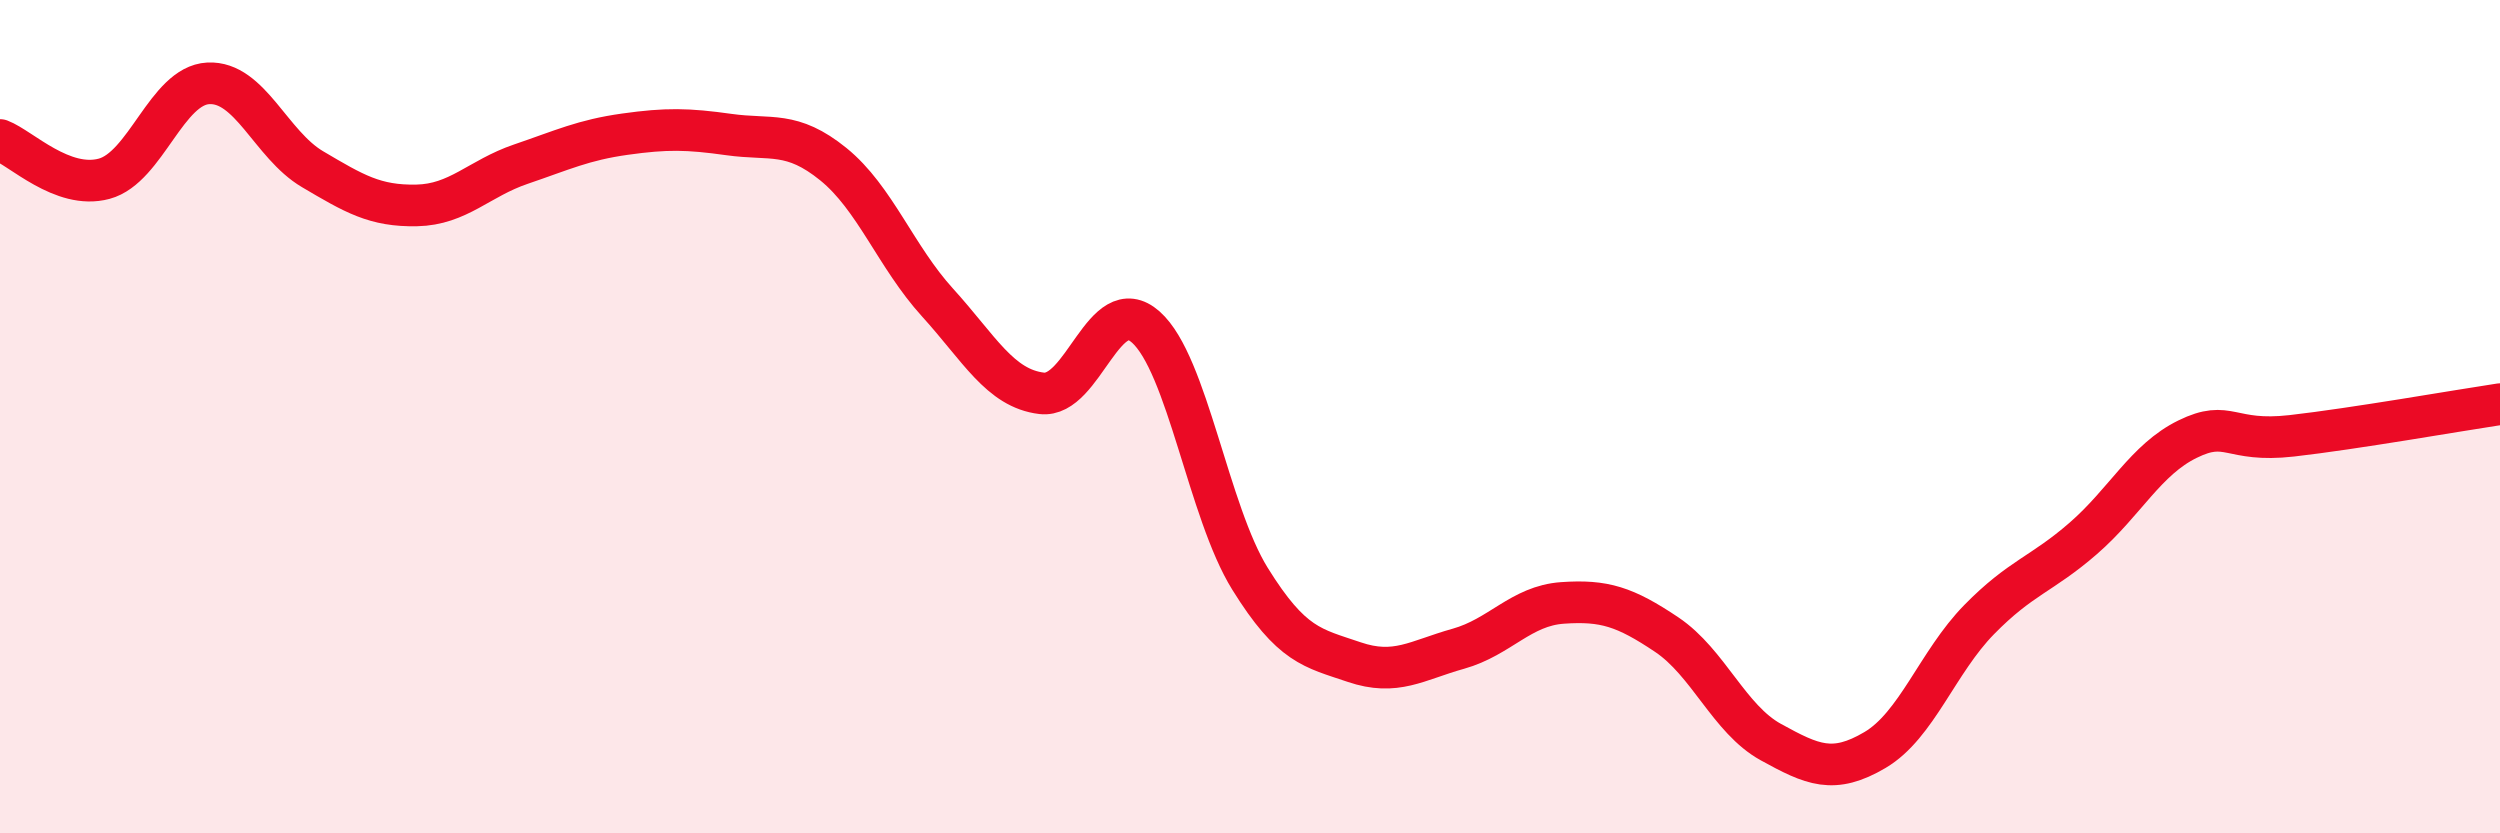
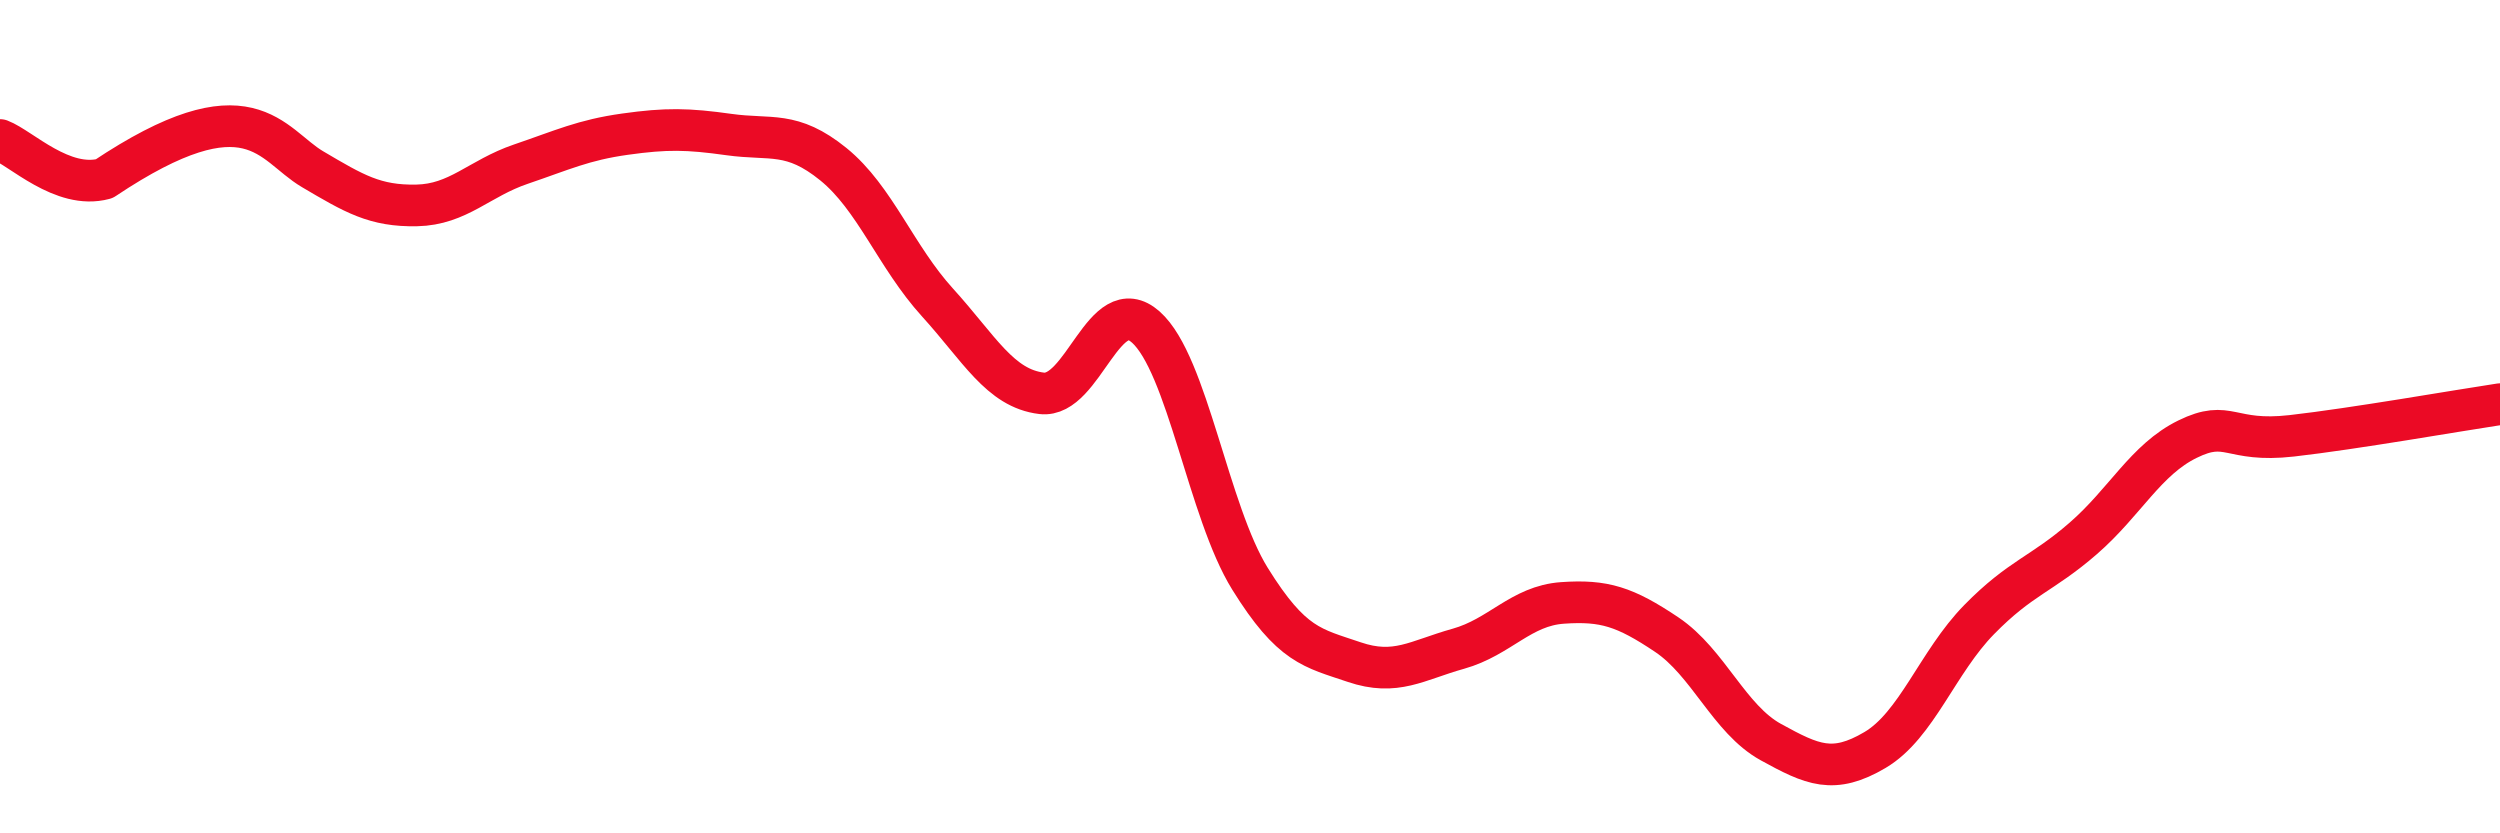
<svg xmlns="http://www.w3.org/2000/svg" width="60" height="20" viewBox="0 0 60 20">
-   <path d="M 0,3.36 C 0.5,3.55 1.5,4.56 2.5,4.29 C 3.5,4.02 4,2.05 5,2 C 6,1.95 6.5,3.47 7.5,4.06 C 8.5,4.65 9,4.95 10,4.93 C 11,4.91 11.5,4.28 12.5,3.94 C 13.5,3.6 14,3.36 15,3.22 C 16,3.08 16.5,3.09 17.5,3.23 C 18.5,3.37 19,3.13 20,3.94 C 21,4.75 21.5,6.16 22.5,7.26 C 23.5,8.36 24,9.32 25,9.44 C 26,9.56 26.5,6.96 27.5,7.85 C 28.5,8.74 29,12.28 30,13.89 C 31,15.5 31.5,15.55 32.5,15.89 C 33.5,16.23 34,15.85 35,15.57 C 36,15.29 36.5,14.54 37.5,14.47 C 38.5,14.4 39,14.56 40,15.23 C 41,15.9 41.5,17.26 42.5,17.81 C 43.5,18.36 44,18.59 45,18 C 46,17.41 46.5,15.89 47.5,14.87 C 48.5,13.85 49,13.79 50,12.92 C 51,12.05 51.5,11.03 52.5,10.54 C 53.5,10.05 53.5,10.63 55,10.46 C 56.5,10.29 59,9.85 60,9.7L60 20L0 20Z" fill="#EB0A25" opacity="0.1" stroke-linecap="round" stroke-linejoin="round" />
-   <path d="M 0,3.36 C 0.5,3.55 1.5,4.56 2.5,4.29 C 3.5,4.02 4,2.05 5,2 C 6,1.95 6.5,3.47 7.5,4.06 C 8.5,4.65 9,4.95 10,4.93 C 11,4.91 11.5,4.28 12.5,3.94 C 13.5,3.6 14,3.36 15,3.22 C 16,3.08 16.5,3.09 17.5,3.23 C 18.5,3.37 19,3.13 20,3.94 C 21,4.75 21.5,6.16 22.5,7.26 C 23.5,8.36 24,9.32 25,9.44 C 26,9.56 26.5,6.96 27.5,7.85 C 28.5,8.74 29,12.28 30,13.89 C 31,15.5 31.5,15.55 32.5,15.89 C 33.5,16.23 34,15.85 35,15.57 C 36,15.29 36.5,14.54 37.5,14.47 C 38.5,14.4 39,14.56 40,15.23 C 41,15.9 41.5,17.26 42.5,17.81 C 43.5,18.36 44,18.59 45,18 C 46,17.41 46.5,15.89 47.5,14.87 C 48.5,13.85 49,13.79 50,12.92 C 51,12.05 51.5,11.03 52.5,10.54 C 53.5,10.05 53.5,10.63 55,10.46 C 56.5,10.29 59,9.85 60,9.7" stroke="#EB0A25" stroke-width="1" fill="none" stroke-linecap="round" stroke-linejoin="round" />
+   <path d="M 0,3.36 C 0.5,3.55 1.5,4.56 2.5,4.29 C 6,1.95 6.5,3.47 7.5,4.06 C 8.5,4.65 9,4.95 10,4.93 C 11,4.91 11.5,4.28 12.5,3.94 C 13.5,3.6 14,3.36 15,3.22 C 16,3.08 16.5,3.09 17.5,3.23 C 18.5,3.37 19,3.13 20,3.94 C 21,4.75 21.5,6.16 22.5,7.26 C 23.5,8.36 24,9.32 25,9.44 C 26,9.56 26.5,6.96 27.5,7.85 C 28.5,8.74 29,12.28 30,13.89 C 31,15.5 31.5,15.55 32.5,15.89 C 33.5,16.23 34,15.85 35,15.57 C 36,15.29 36.5,14.54 37.5,14.47 C 38.5,14.4 39,14.56 40,15.23 C 41,15.9 41.5,17.26 42.5,17.81 C 43.5,18.36 44,18.59 45,18 C 46,17.41 46.5,15.89 47.5,14.87 C 48.5,13.85 49,13.79 50,12.92 C 51,12.05 51.5,11.03 52.5,10.54 C 53.5,10.05 53.5,10.63 55,10.46 C 56.5,10.29 59,9.85 60,9.7" stroke="#EB0A25" stroke-width="1" fill="none" stroke-linecap="round" stroke-linejoin="round" />
</svg>